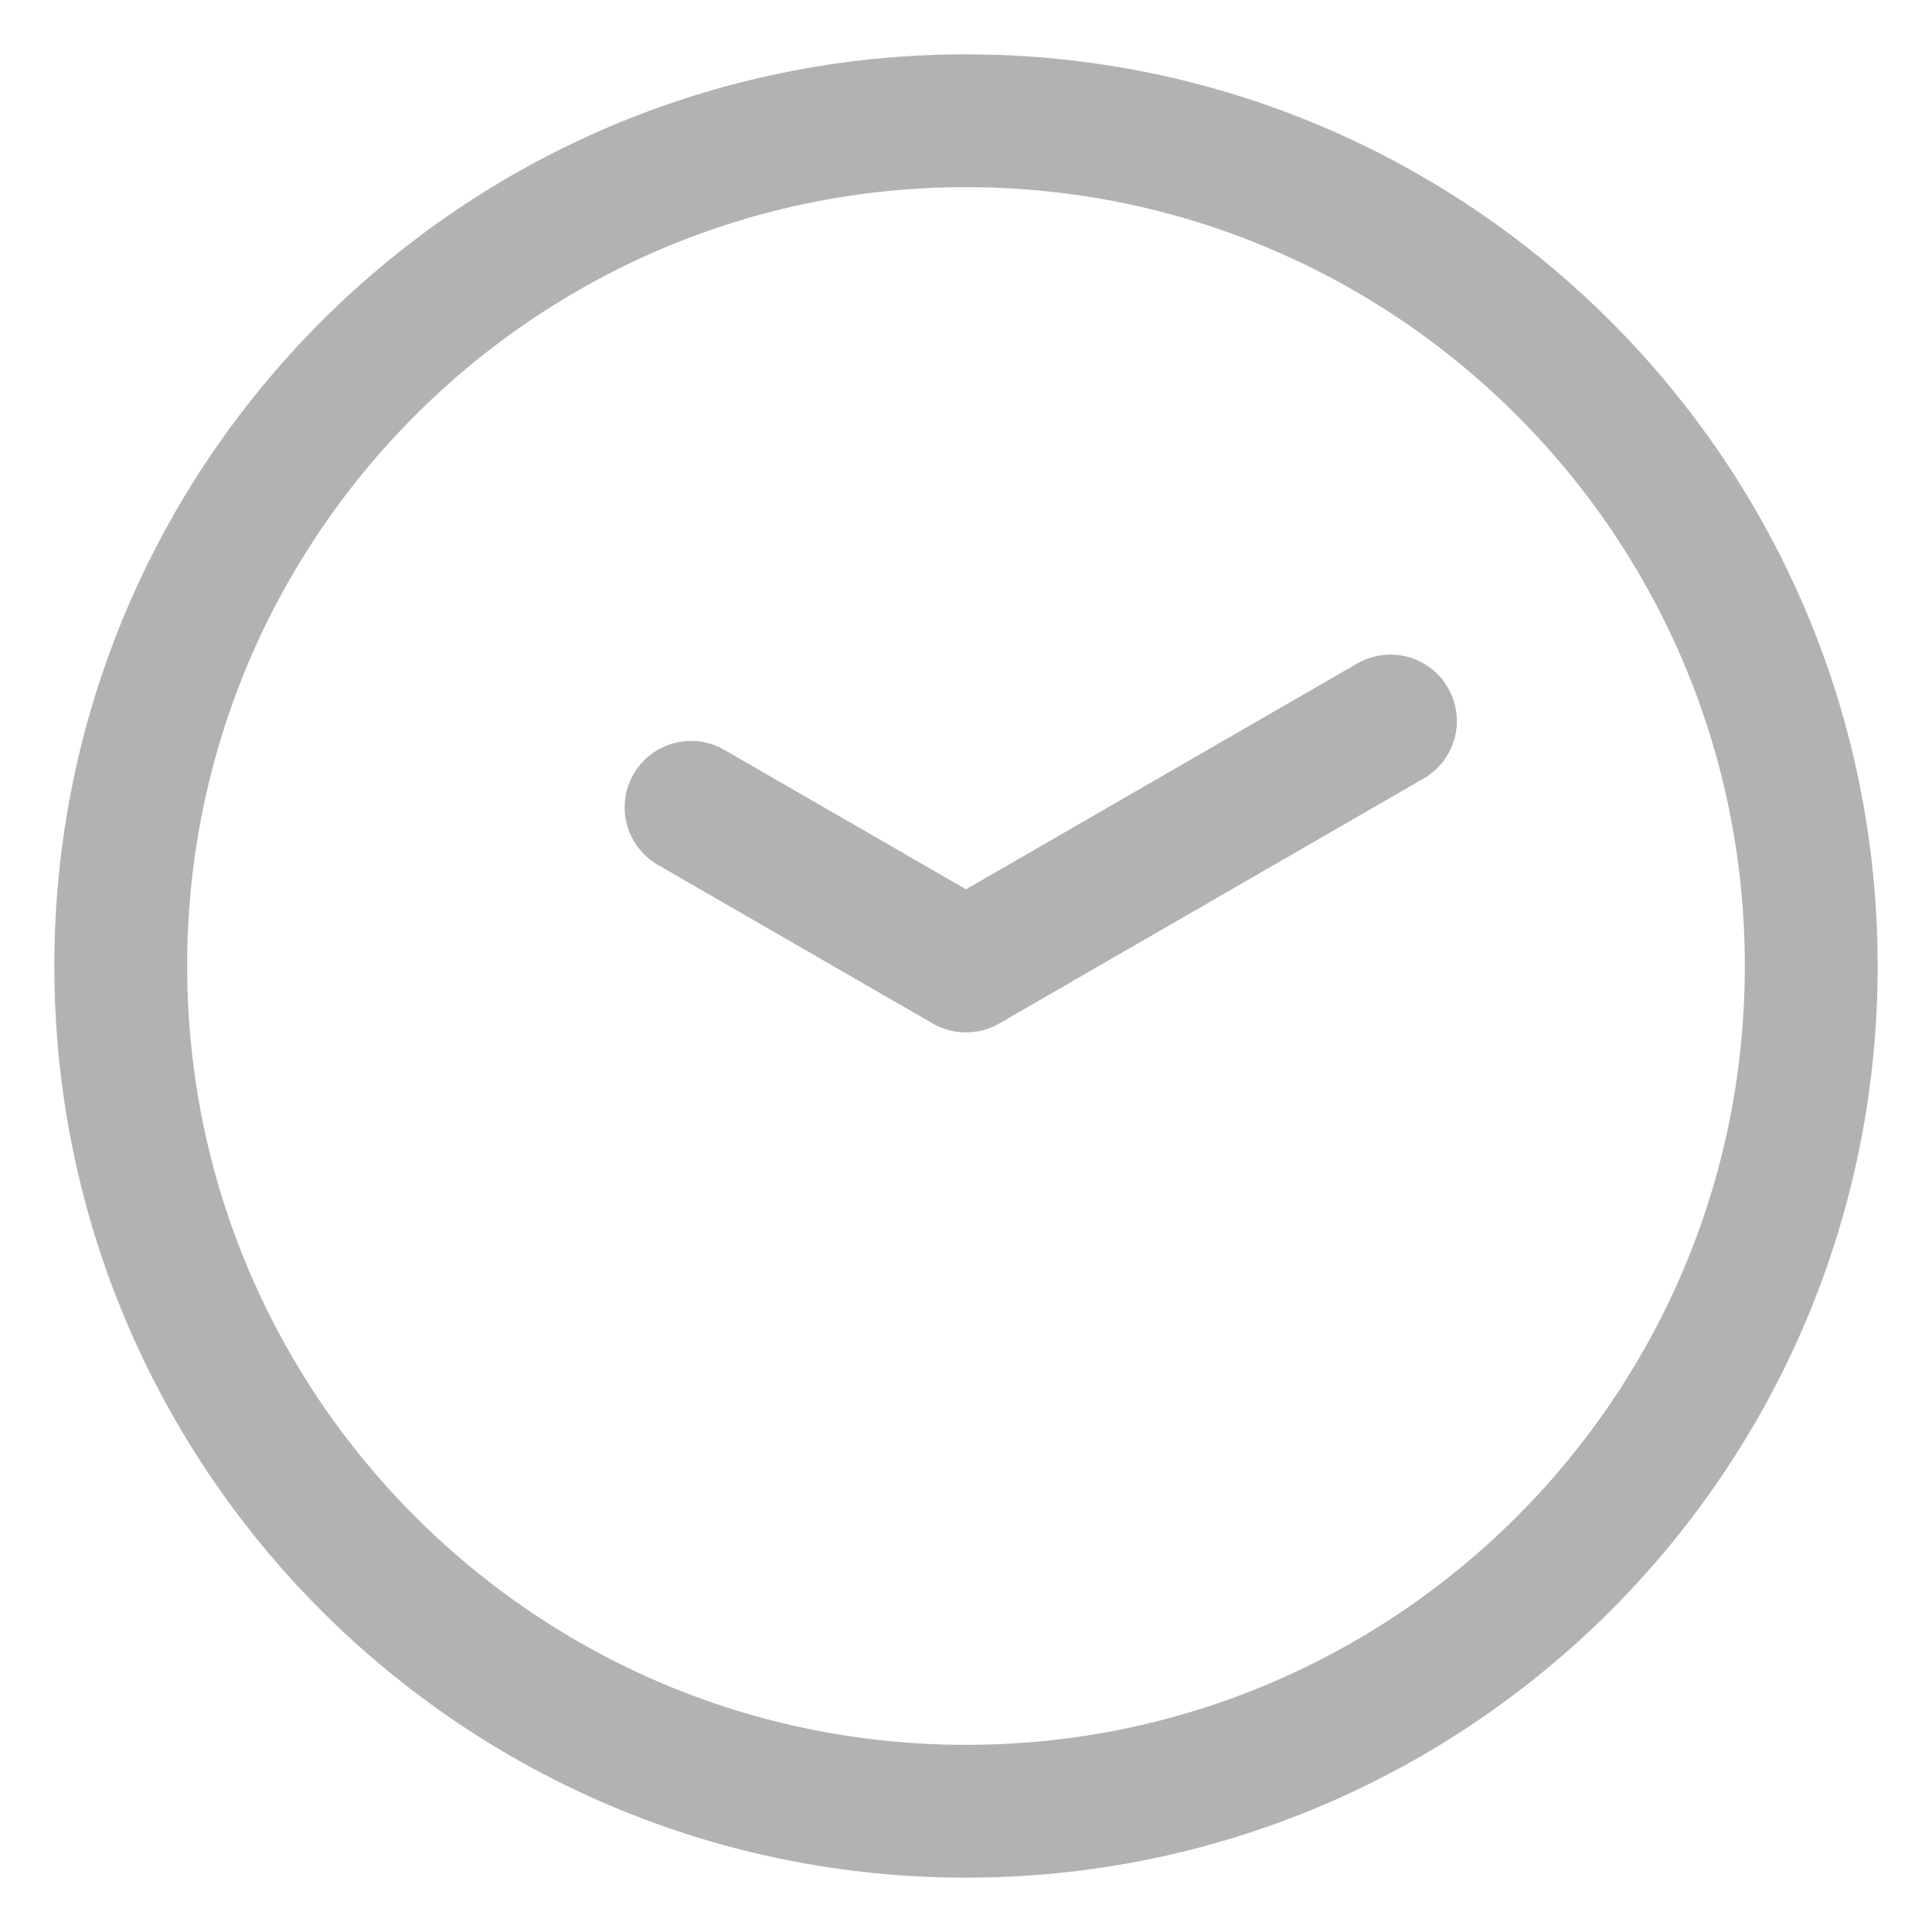
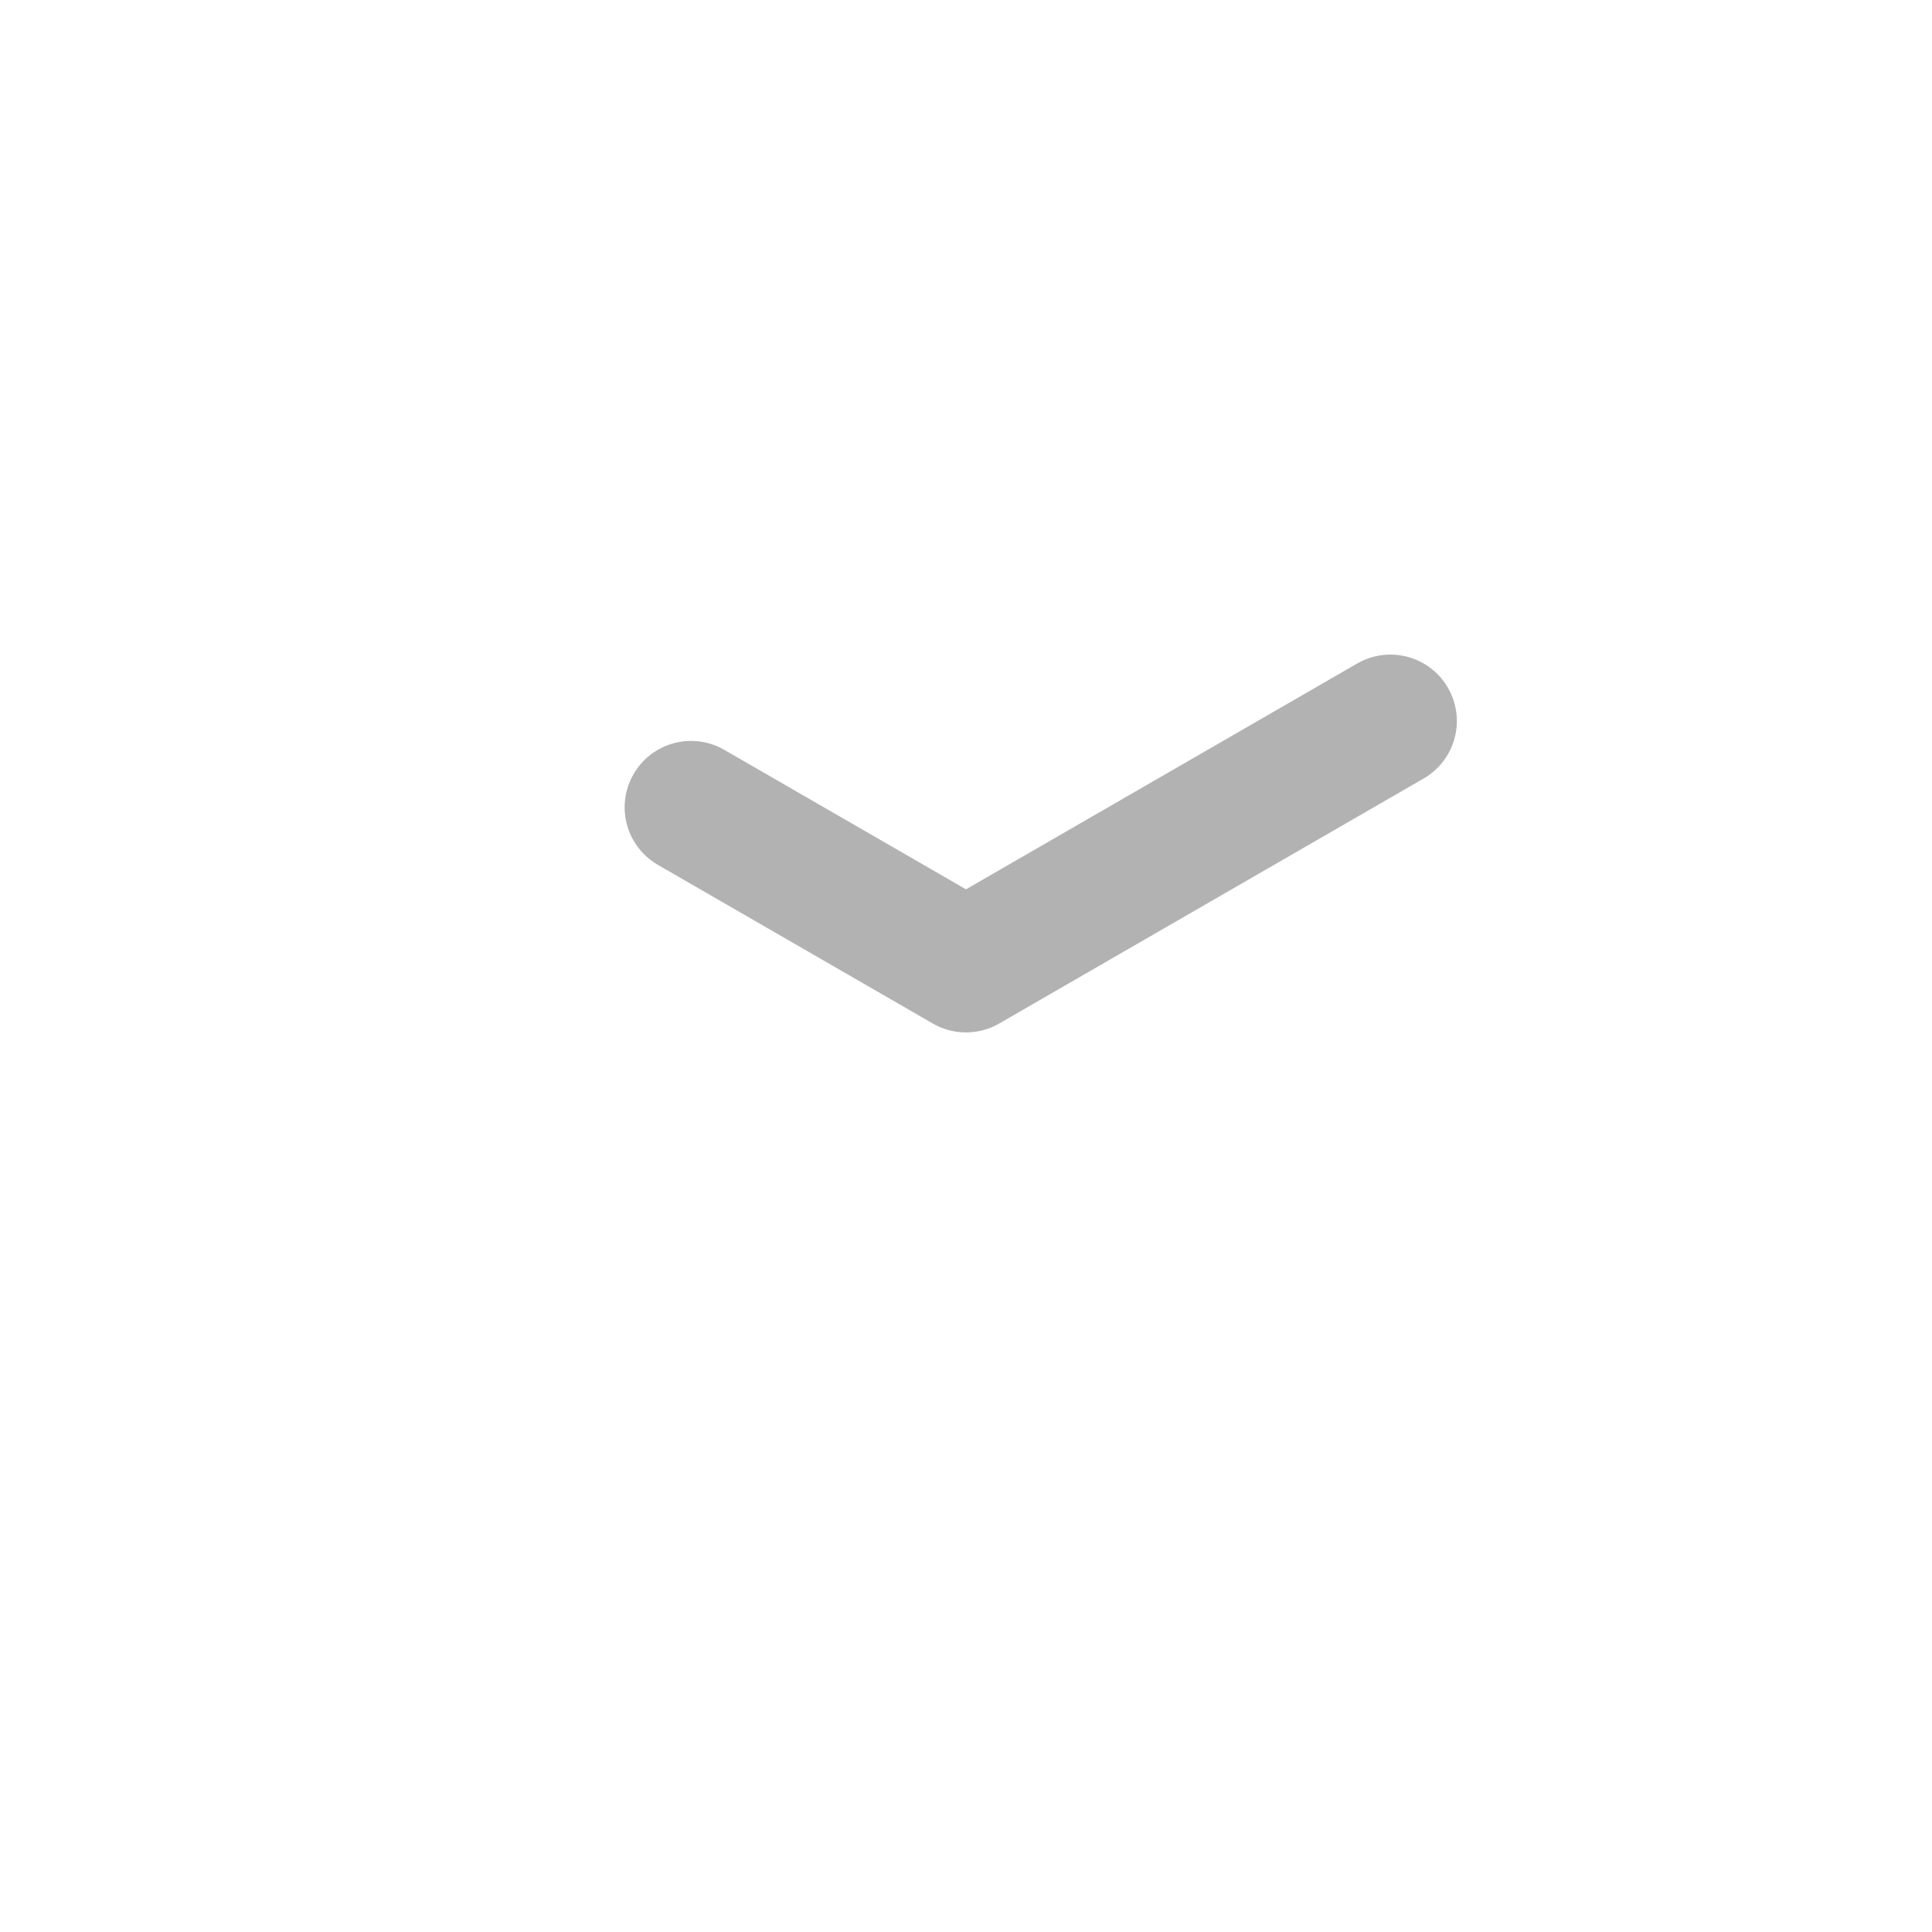
<svg xmlns="http://www.w3.org/2000/svg" width="16" height="16" viewBox="0 0 16 16" fill="none">
-   <path d="M15 8C15 11.866 11.866 15 8 15C4.134 15 1 11.866 1 8C1 4.134 4.134 1 8 1C11.866 1 15 4.134 15 8Z" stroke="#B2B2B2" stroke-width="1.1" stroke-linecap="round" stroke-linejoin="round" />
  <path d="M11.515 5.971L8 8L5.723 6.686" stroke="#B2B2B2" stroke-width="1.1" stroke-linecap="round" stroke-linejoin="round" />
</svg>